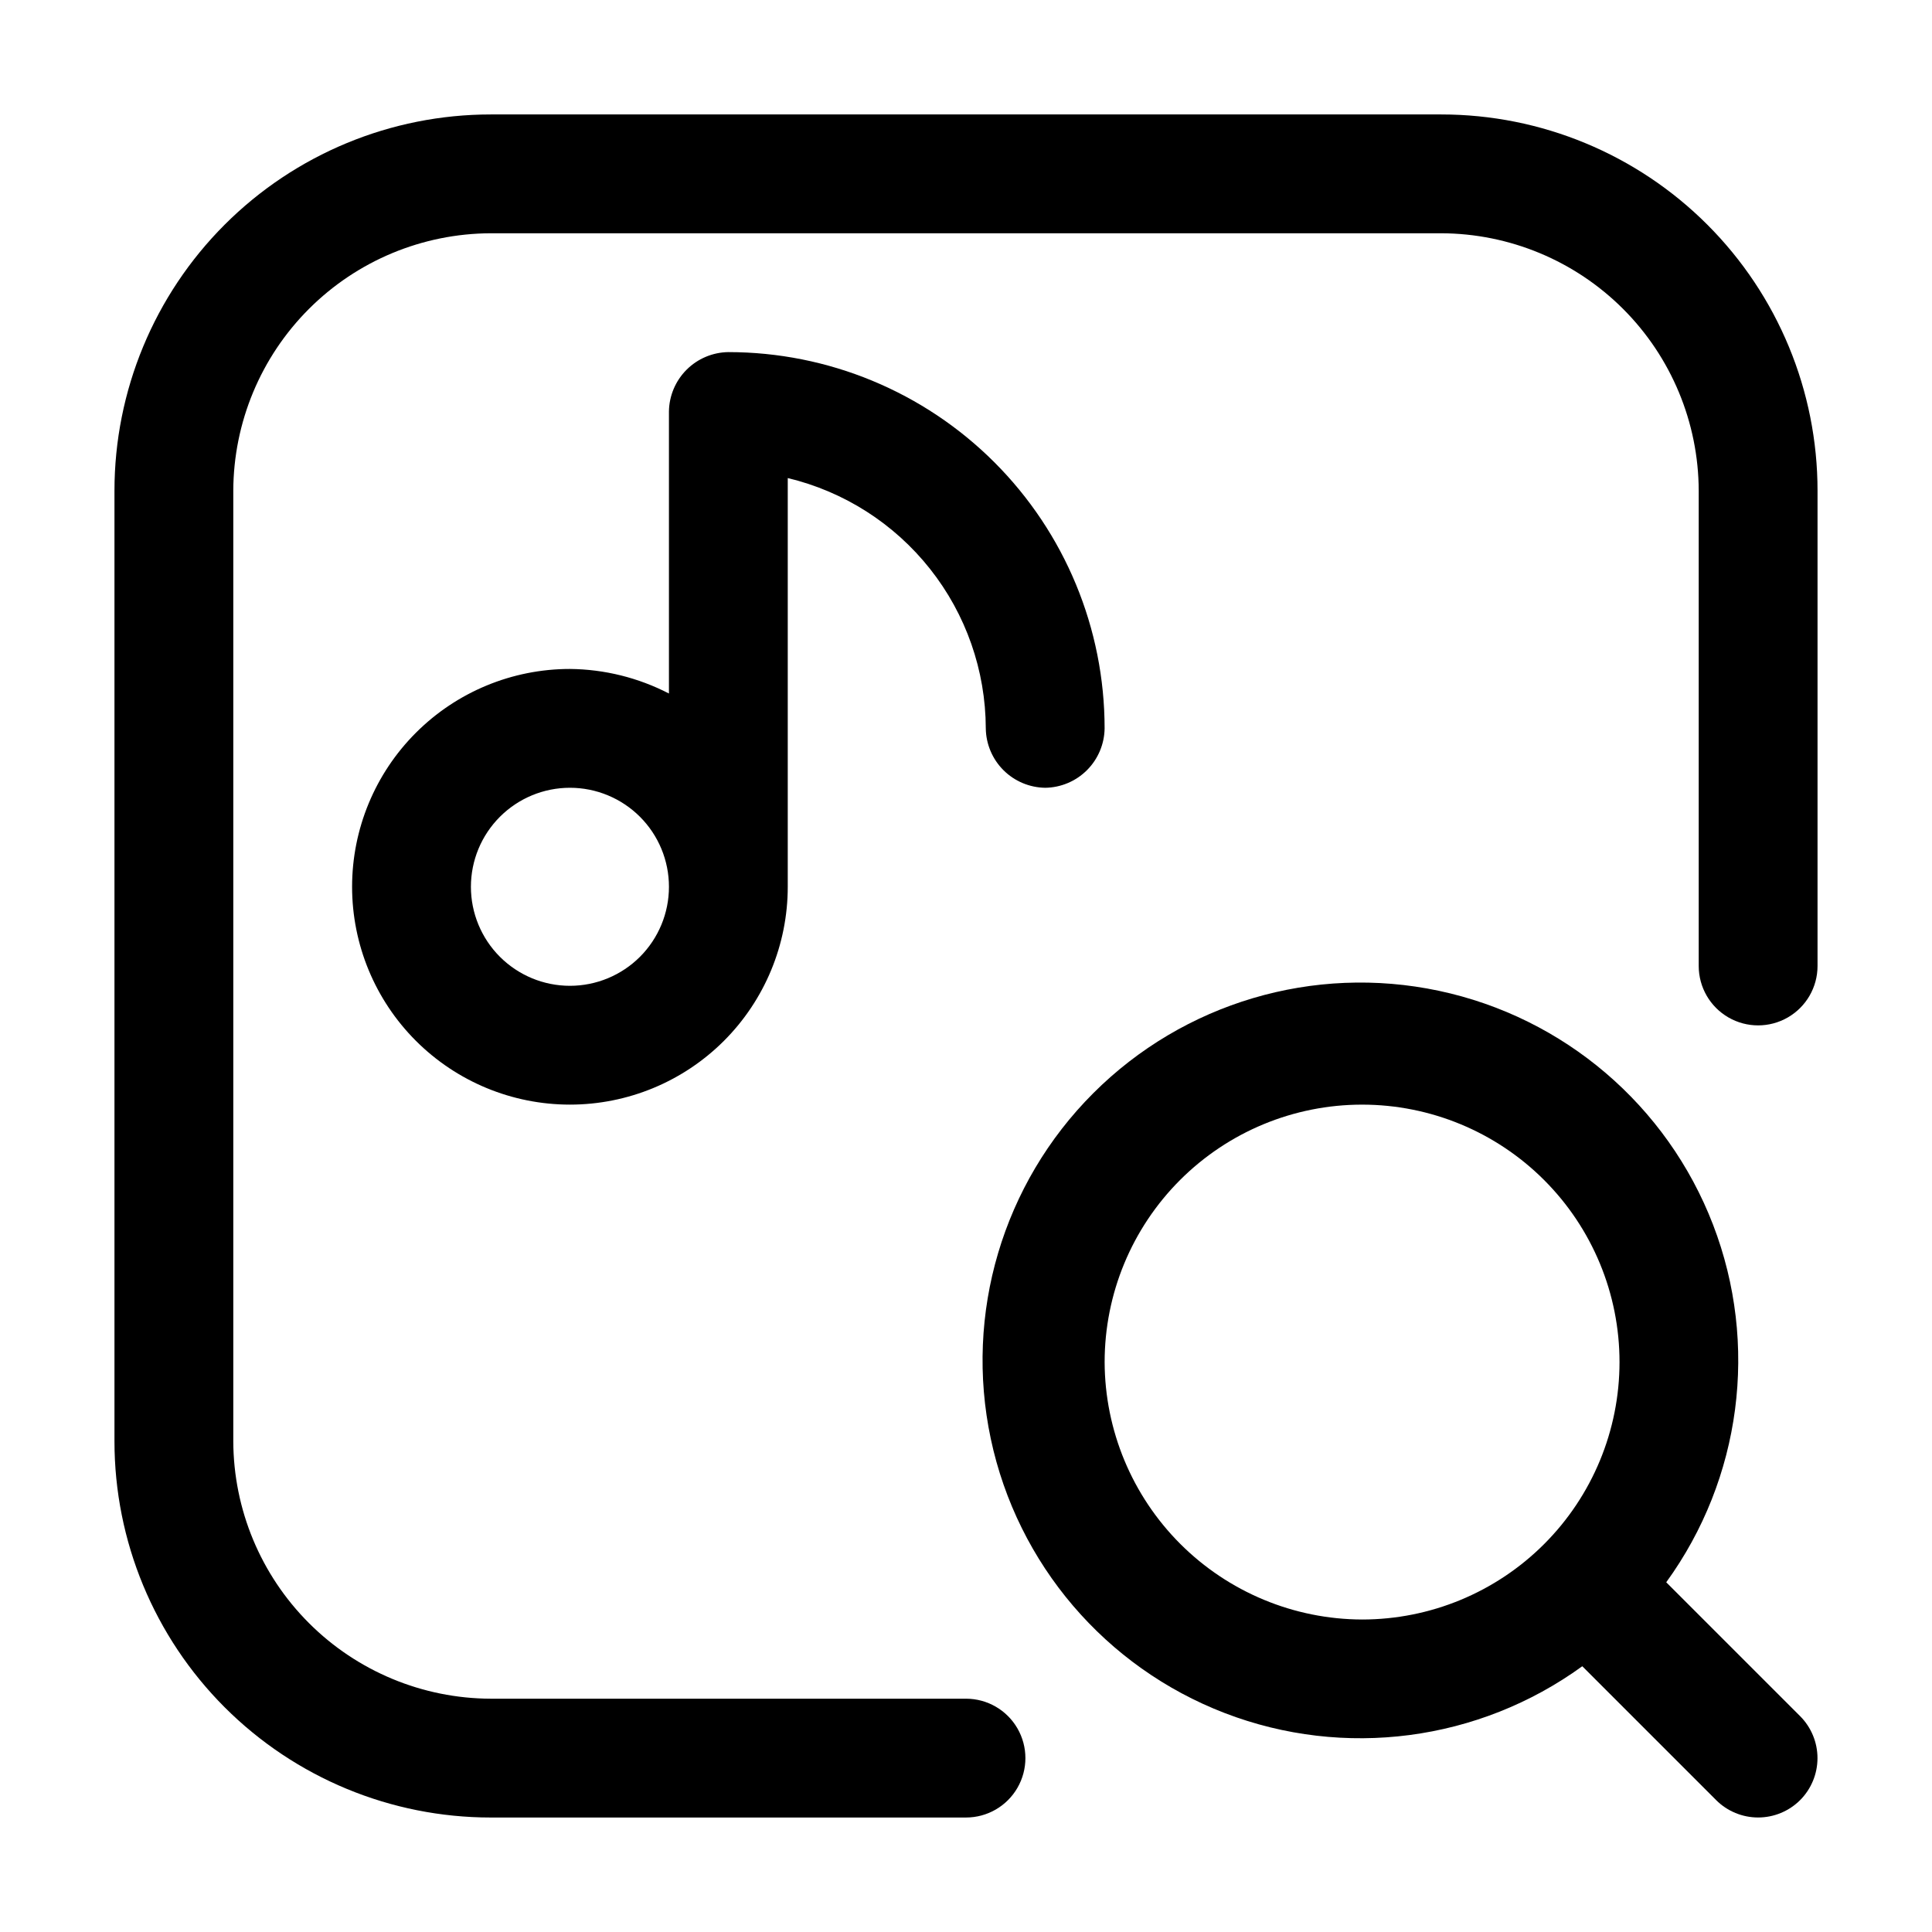
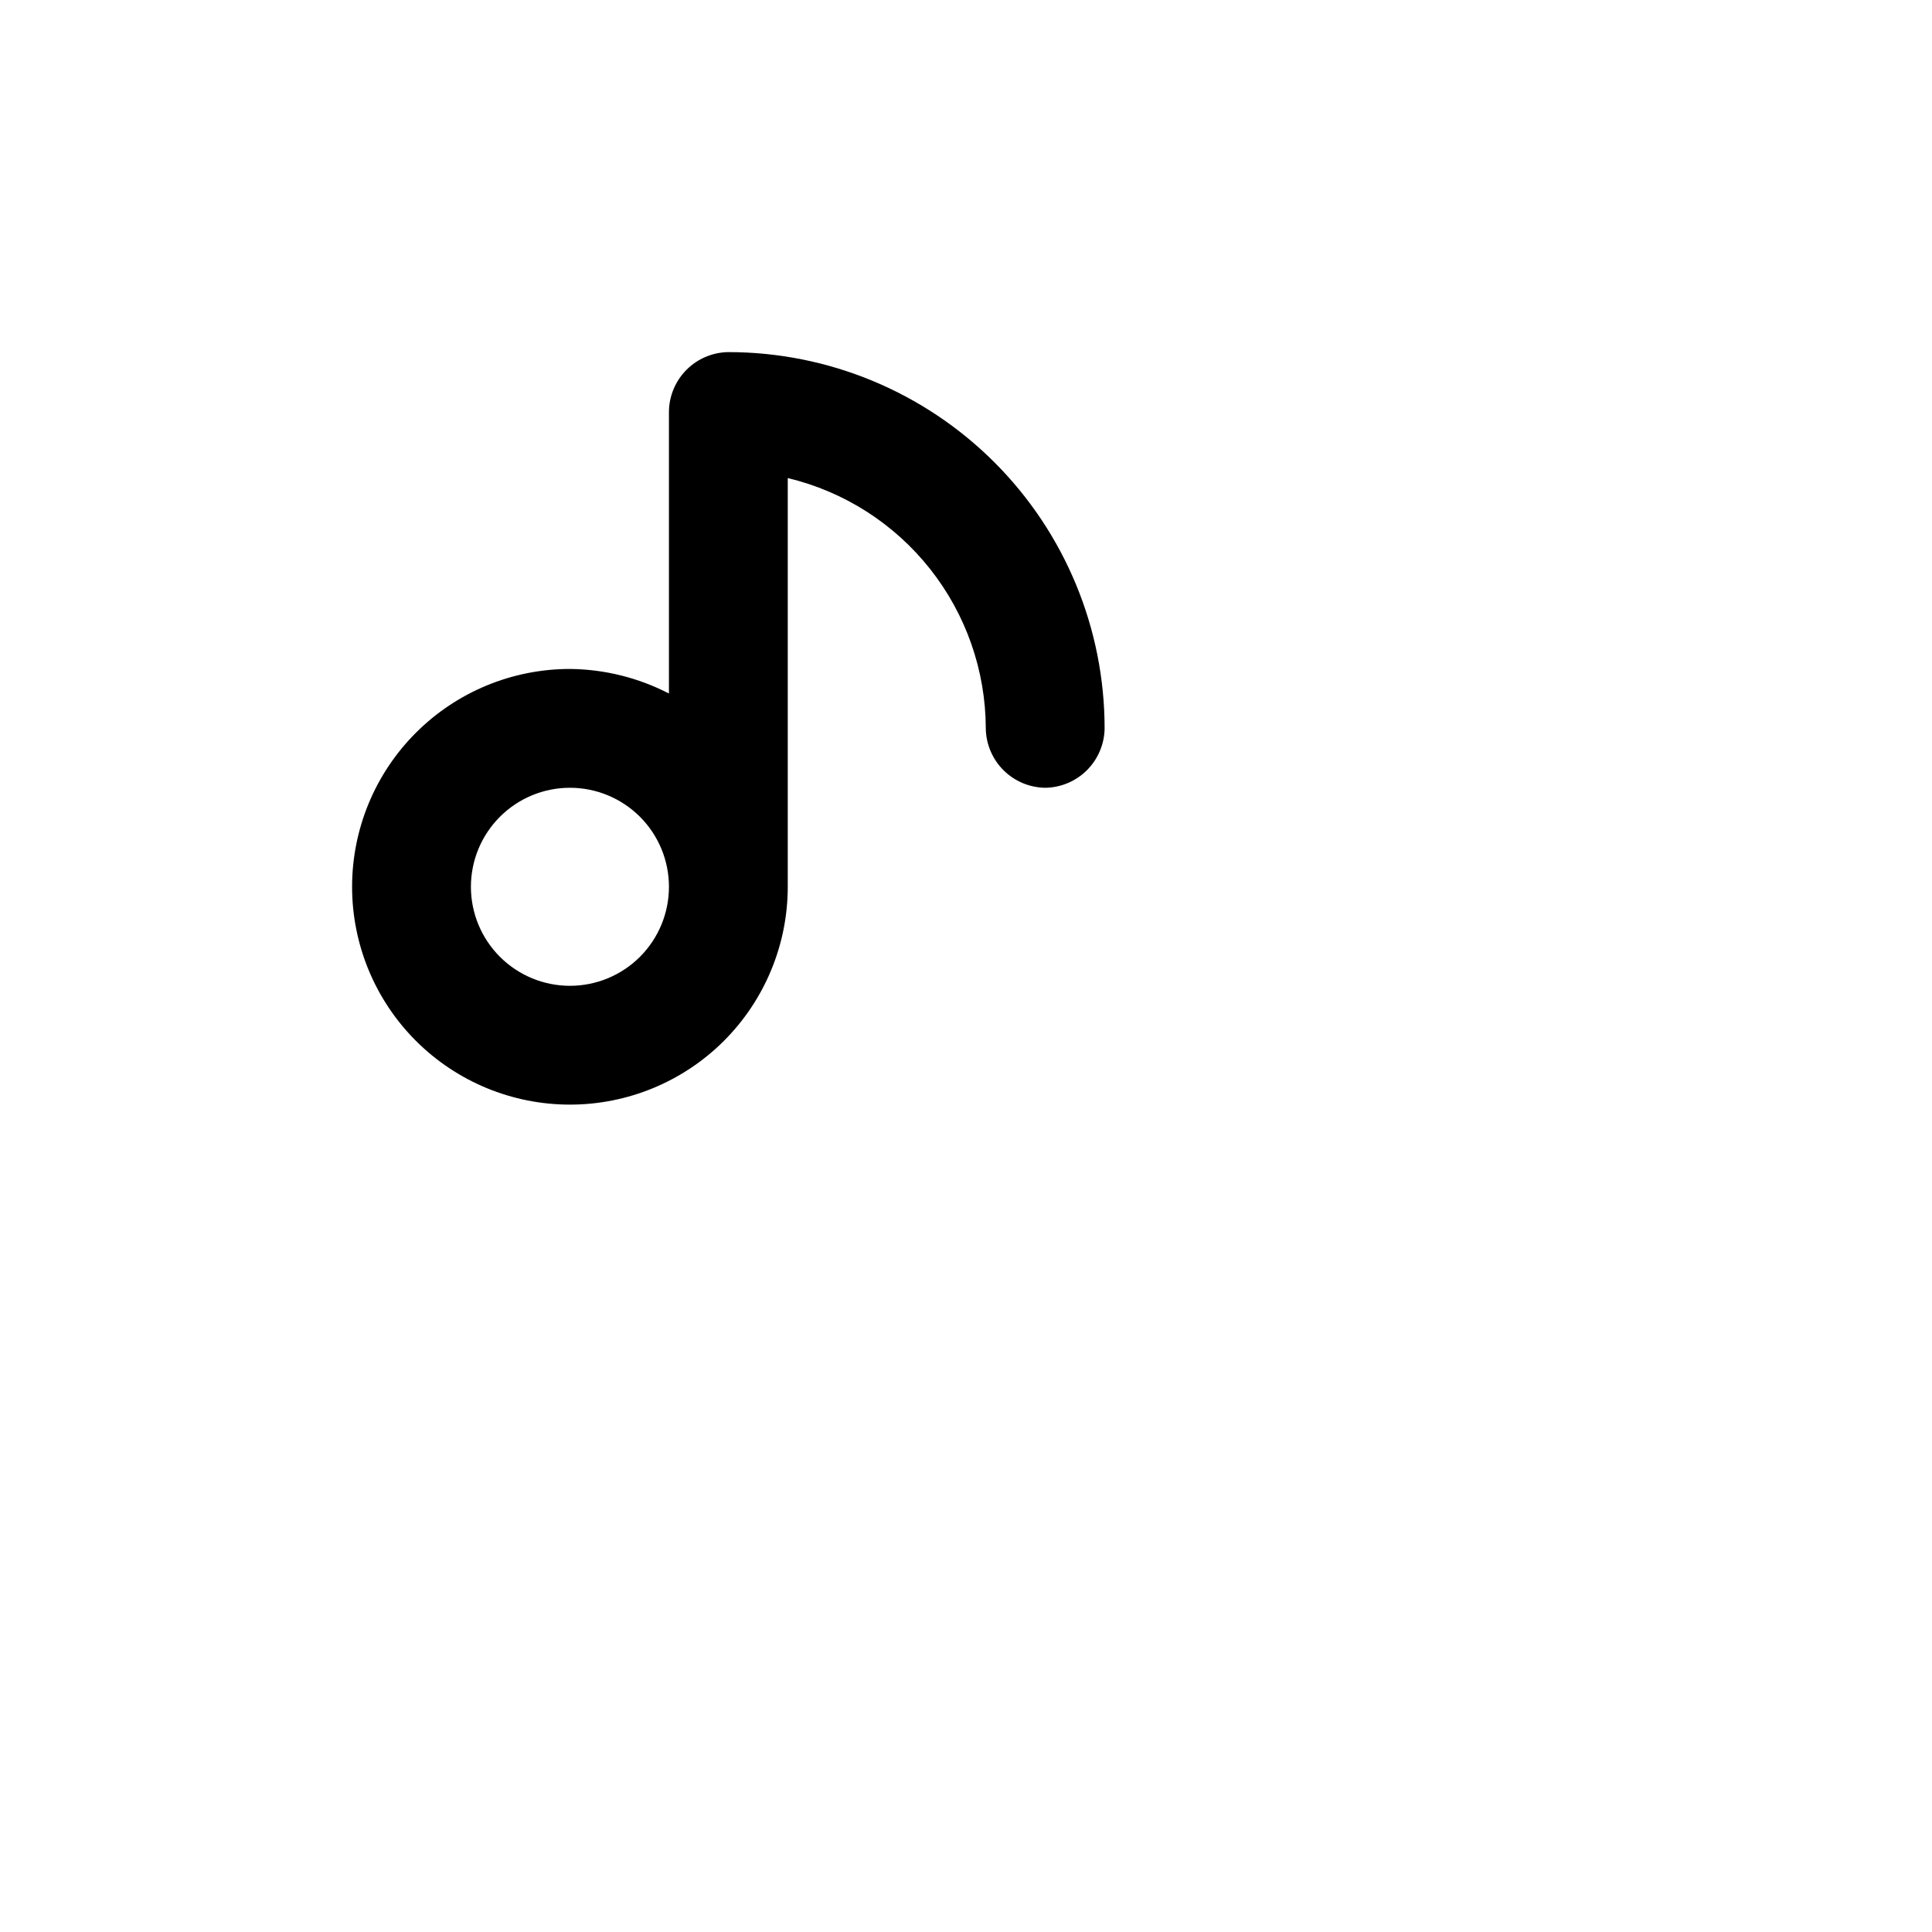
<svg xmlns="http://www.w3.org/2000/svg" fill="#000000" width="800px" height="800px" version="1.1" viewBox="144 144 512 512">
  <g>
-     <path d="m525.95 174.33h-251.9c-26.445 0-51.809 10.508-70.508 29.207-18.699 18.699-29.207 44.062-29.207 70.508v251.9c0 26.445 10.508 51.809 29.207 70.508 18.699 18.699 44.062 29.207 70.508 29.207h125.95c5.625 0 10.82-3 13.633-7.871 2.812-4.871 2.812-10.875 0-15.746s-8.008-7.871-13.633-7.871h-125.95c-18.078-0.055-35.398-7.262-48.18-20.043-12.785-12.785-19.988-30.105-20.047-48.184v-251.9c0.059-18.078 7.262-35.398 20.047-48.18 12.781-12.785 30.102-19.988 48.18-20.047h251.9c18.078 0.059 35.398 7.262 48.184 20.047 12.781 12.781 19.988 30.102 20.043 48.18v125.95c0 5.625 3 10.82 7.871 13.633s10.875 2.812 15.746 0c4.871-2.812 7.871-8.008 7.871-13.633v-125.95c0-26.445-10.508-51.809-29.207-70.508-18.699-18.699-44.062-29.207-70.508-29.207z" />
    <path d="m420.99 352.77c4.156-0.055 8.129-1.73 11.07-4.672s4.617-6.914 4.672-11.07c0-26.445-10.504-51.809-29.203-70.508-18.703-18.699-44.062-29.207-70.508-29.207-4.16 0.055-8.133 1.73-11.074 4.672-2.941 2.941-4.617 6.914-4.672 11.074v74.73c-8.117-4.191-17.105-6.422-26.238-6.508-15.312 0-29.996 6.082-40.82 16.91-10.828 10.824-16.91 25.508-16.91 40.82 0 15.309 6.082 29.992 16.91 40.82 10.824 10.824 25.508 16.906 40.82 16.906 15.309 0 29.992-6.082 40.82-16.906 10.824-10.828 16.906-25.512 16.906-40.82v-108.32c14.918 3.574 28.199 12.059 37.715 24.09 9.52 12.027 14.719 26.906 14.766 42.246 0.055 4.156 1.73 8.129 4.672 11.07 2.941 2.941 6.914 4.617 11.074 4.672zm-125.95 52.48c-6.961 0-13.633-2.766-18.555-7.684-4.922-4.922-7.688-11.598-7.688-18.555 0-6.961 2.766-13.637 7.688-18.555 4.922-4.922 11.594-7.688 18.555-7.688 6.957 0 13.633 2.766 18.555 7.688 4.922 4.918 7.684 11.594 7.684 18.555 0 6.957-2.762 13.633-7.684 18.555-4.922 4.918-11.598 7.684-18.555 7.684z" />
-     <path d="m585.57 563.32c19.906-27.438 24.578-63.086 12.418-94.727-12.164-31.641-39.512-54.98-72.672-62.02-33.16-7.043-67.629 3.172-91.598 27.145-23.973 23.969-34.188 58.438-27.145 91.598 7.039 33.16 30.379 60.508 62.02 72.672 31.641 12.16 67.289 7.488 94.727-12.418l35.477 35.477v0.004c2.953 2.945 6.953 4.602 11.125 4.602s8.176-1.656 11.129-4.602c2.945-2.953 4.602-6.957 4.602-11.129s-1.656-8.172-4.602-11.125zm-148.83-58.359c0-18.094 7.188-35.445 19.984-48.238 12.793-12.797 30.145-19.984 48.238-19.984 18.098 0 35.449 7.188 48.242 19.984 12.797 12.793 19.984 30.145 19.984 48.238 0 18.098-7.188 35.449-19.984 48.242-12.793 12.797-30.145 19.984-48.242 19.984-18.074-0.055-35.395-7.262-48.18-20.043-12.781-12.785-19.988-30.105-20.043-48.184z" />
  </g>
</svg>